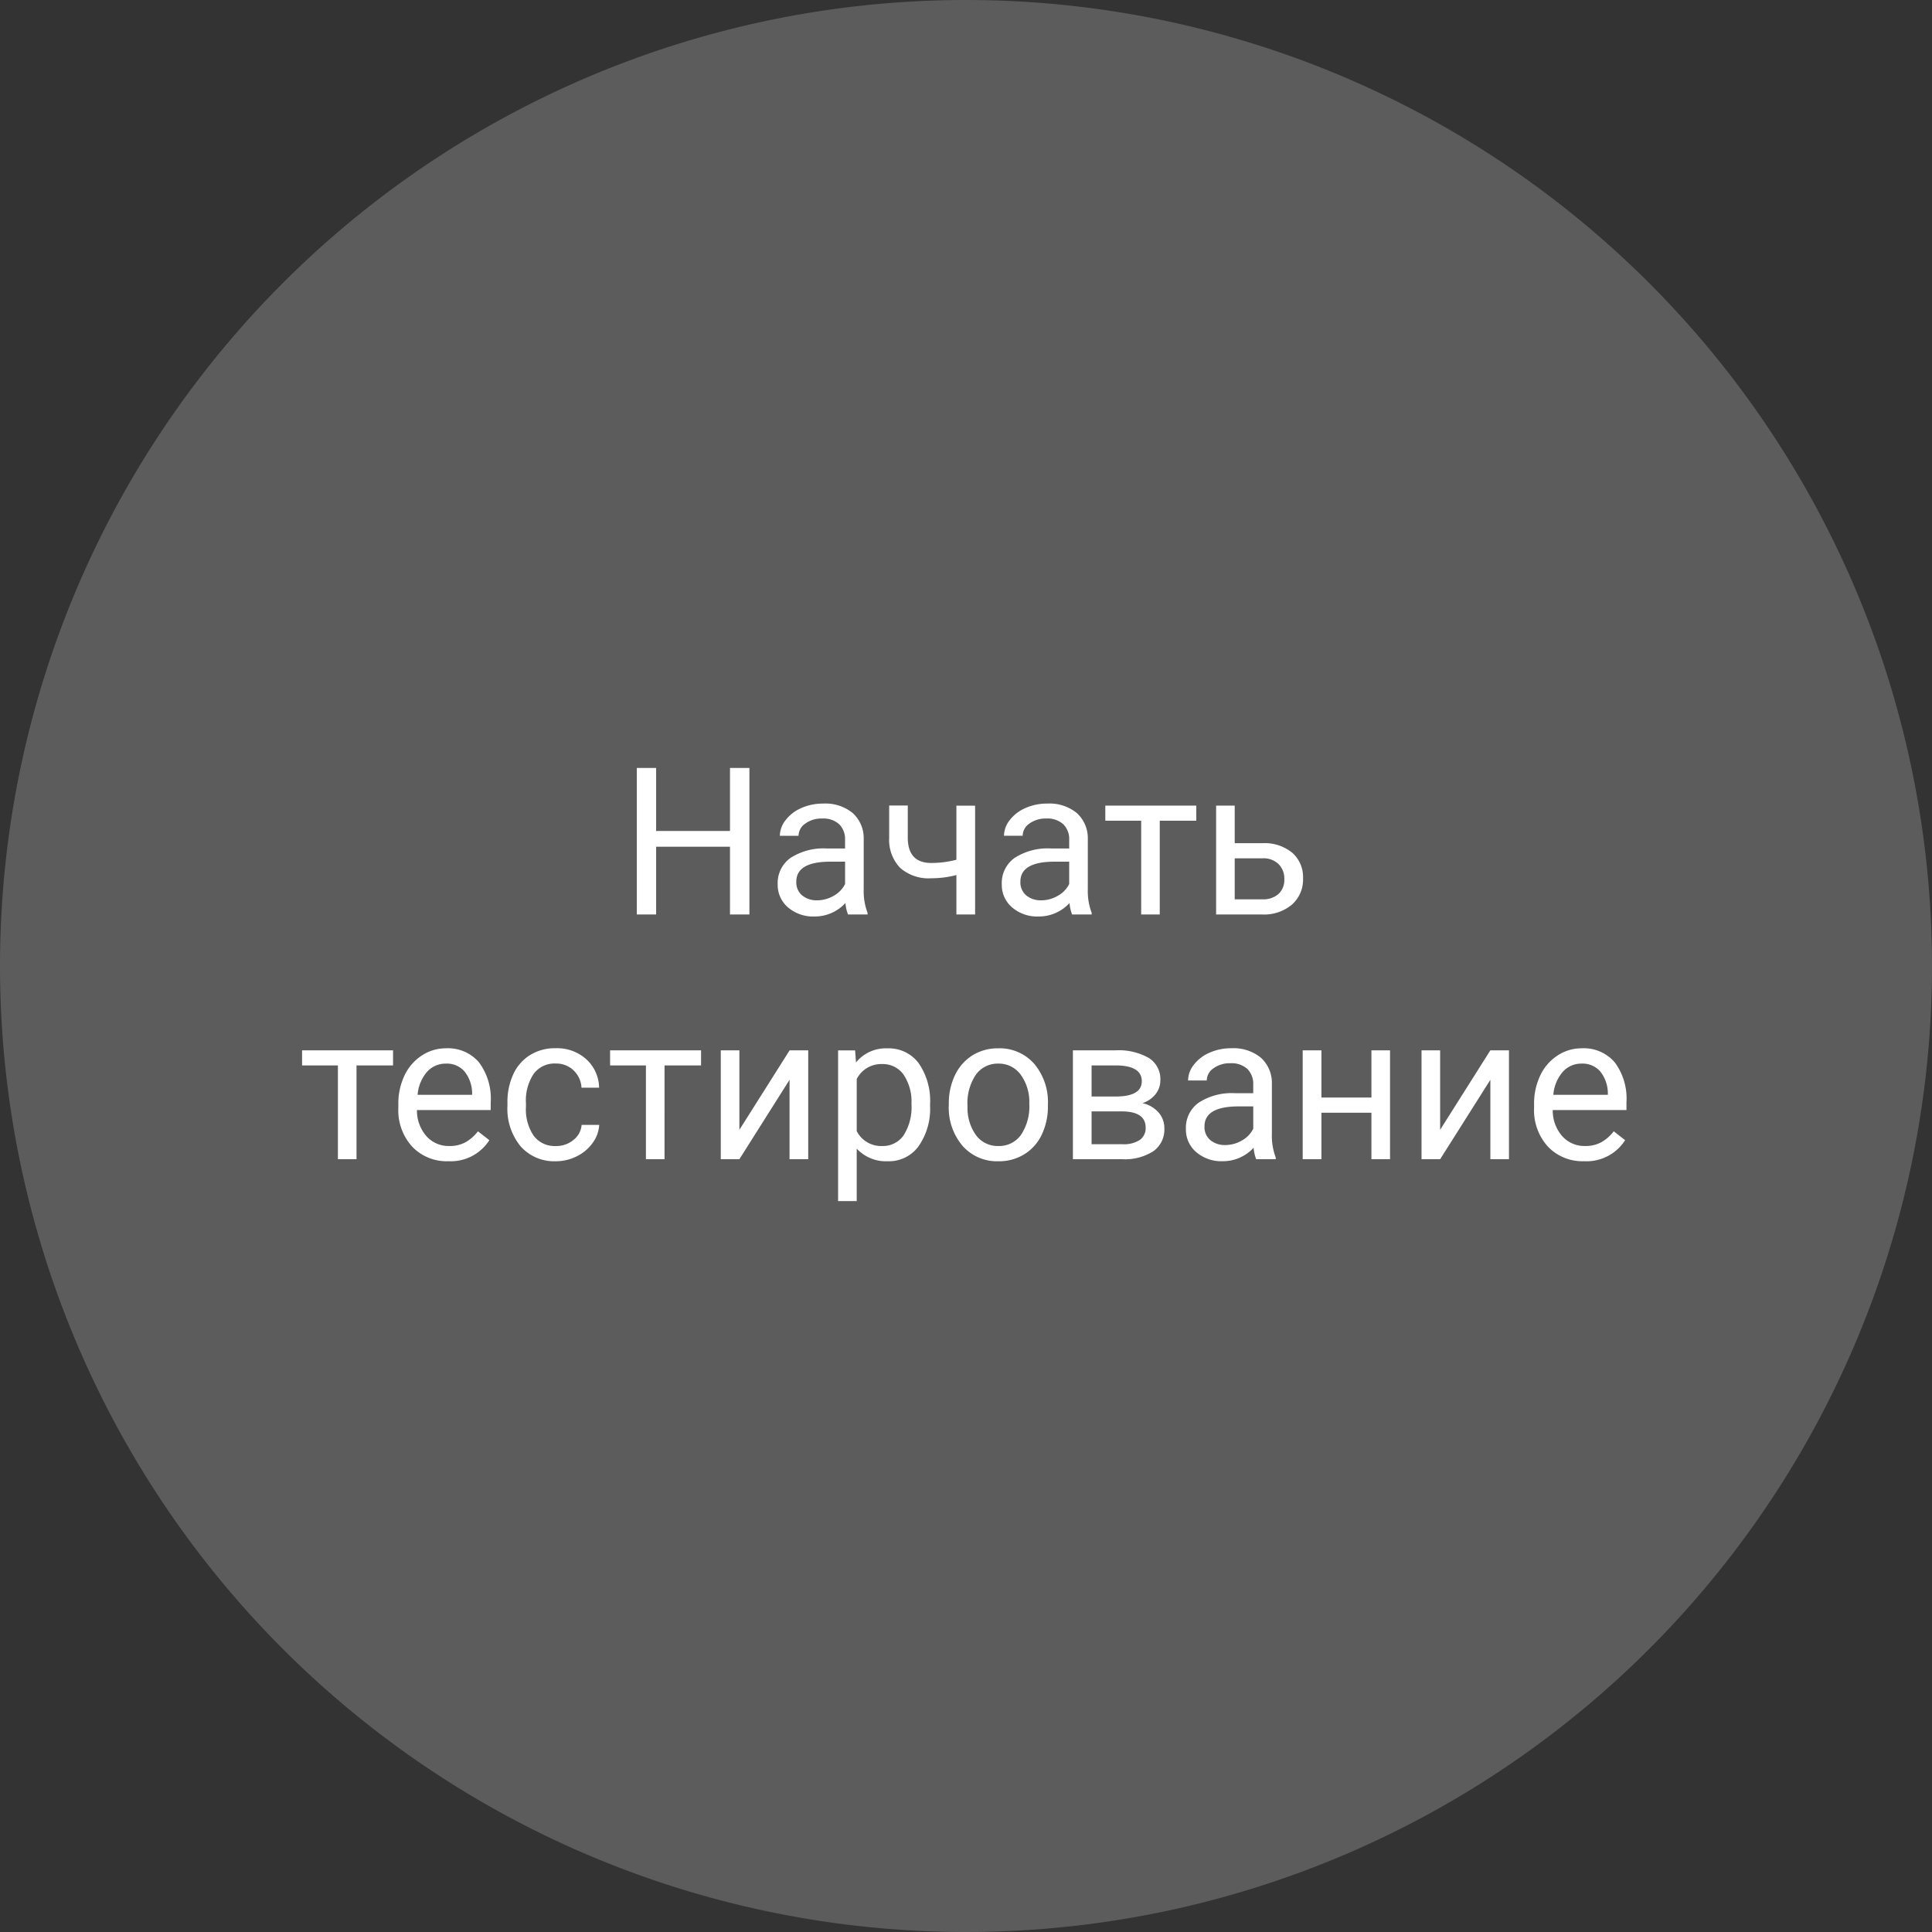
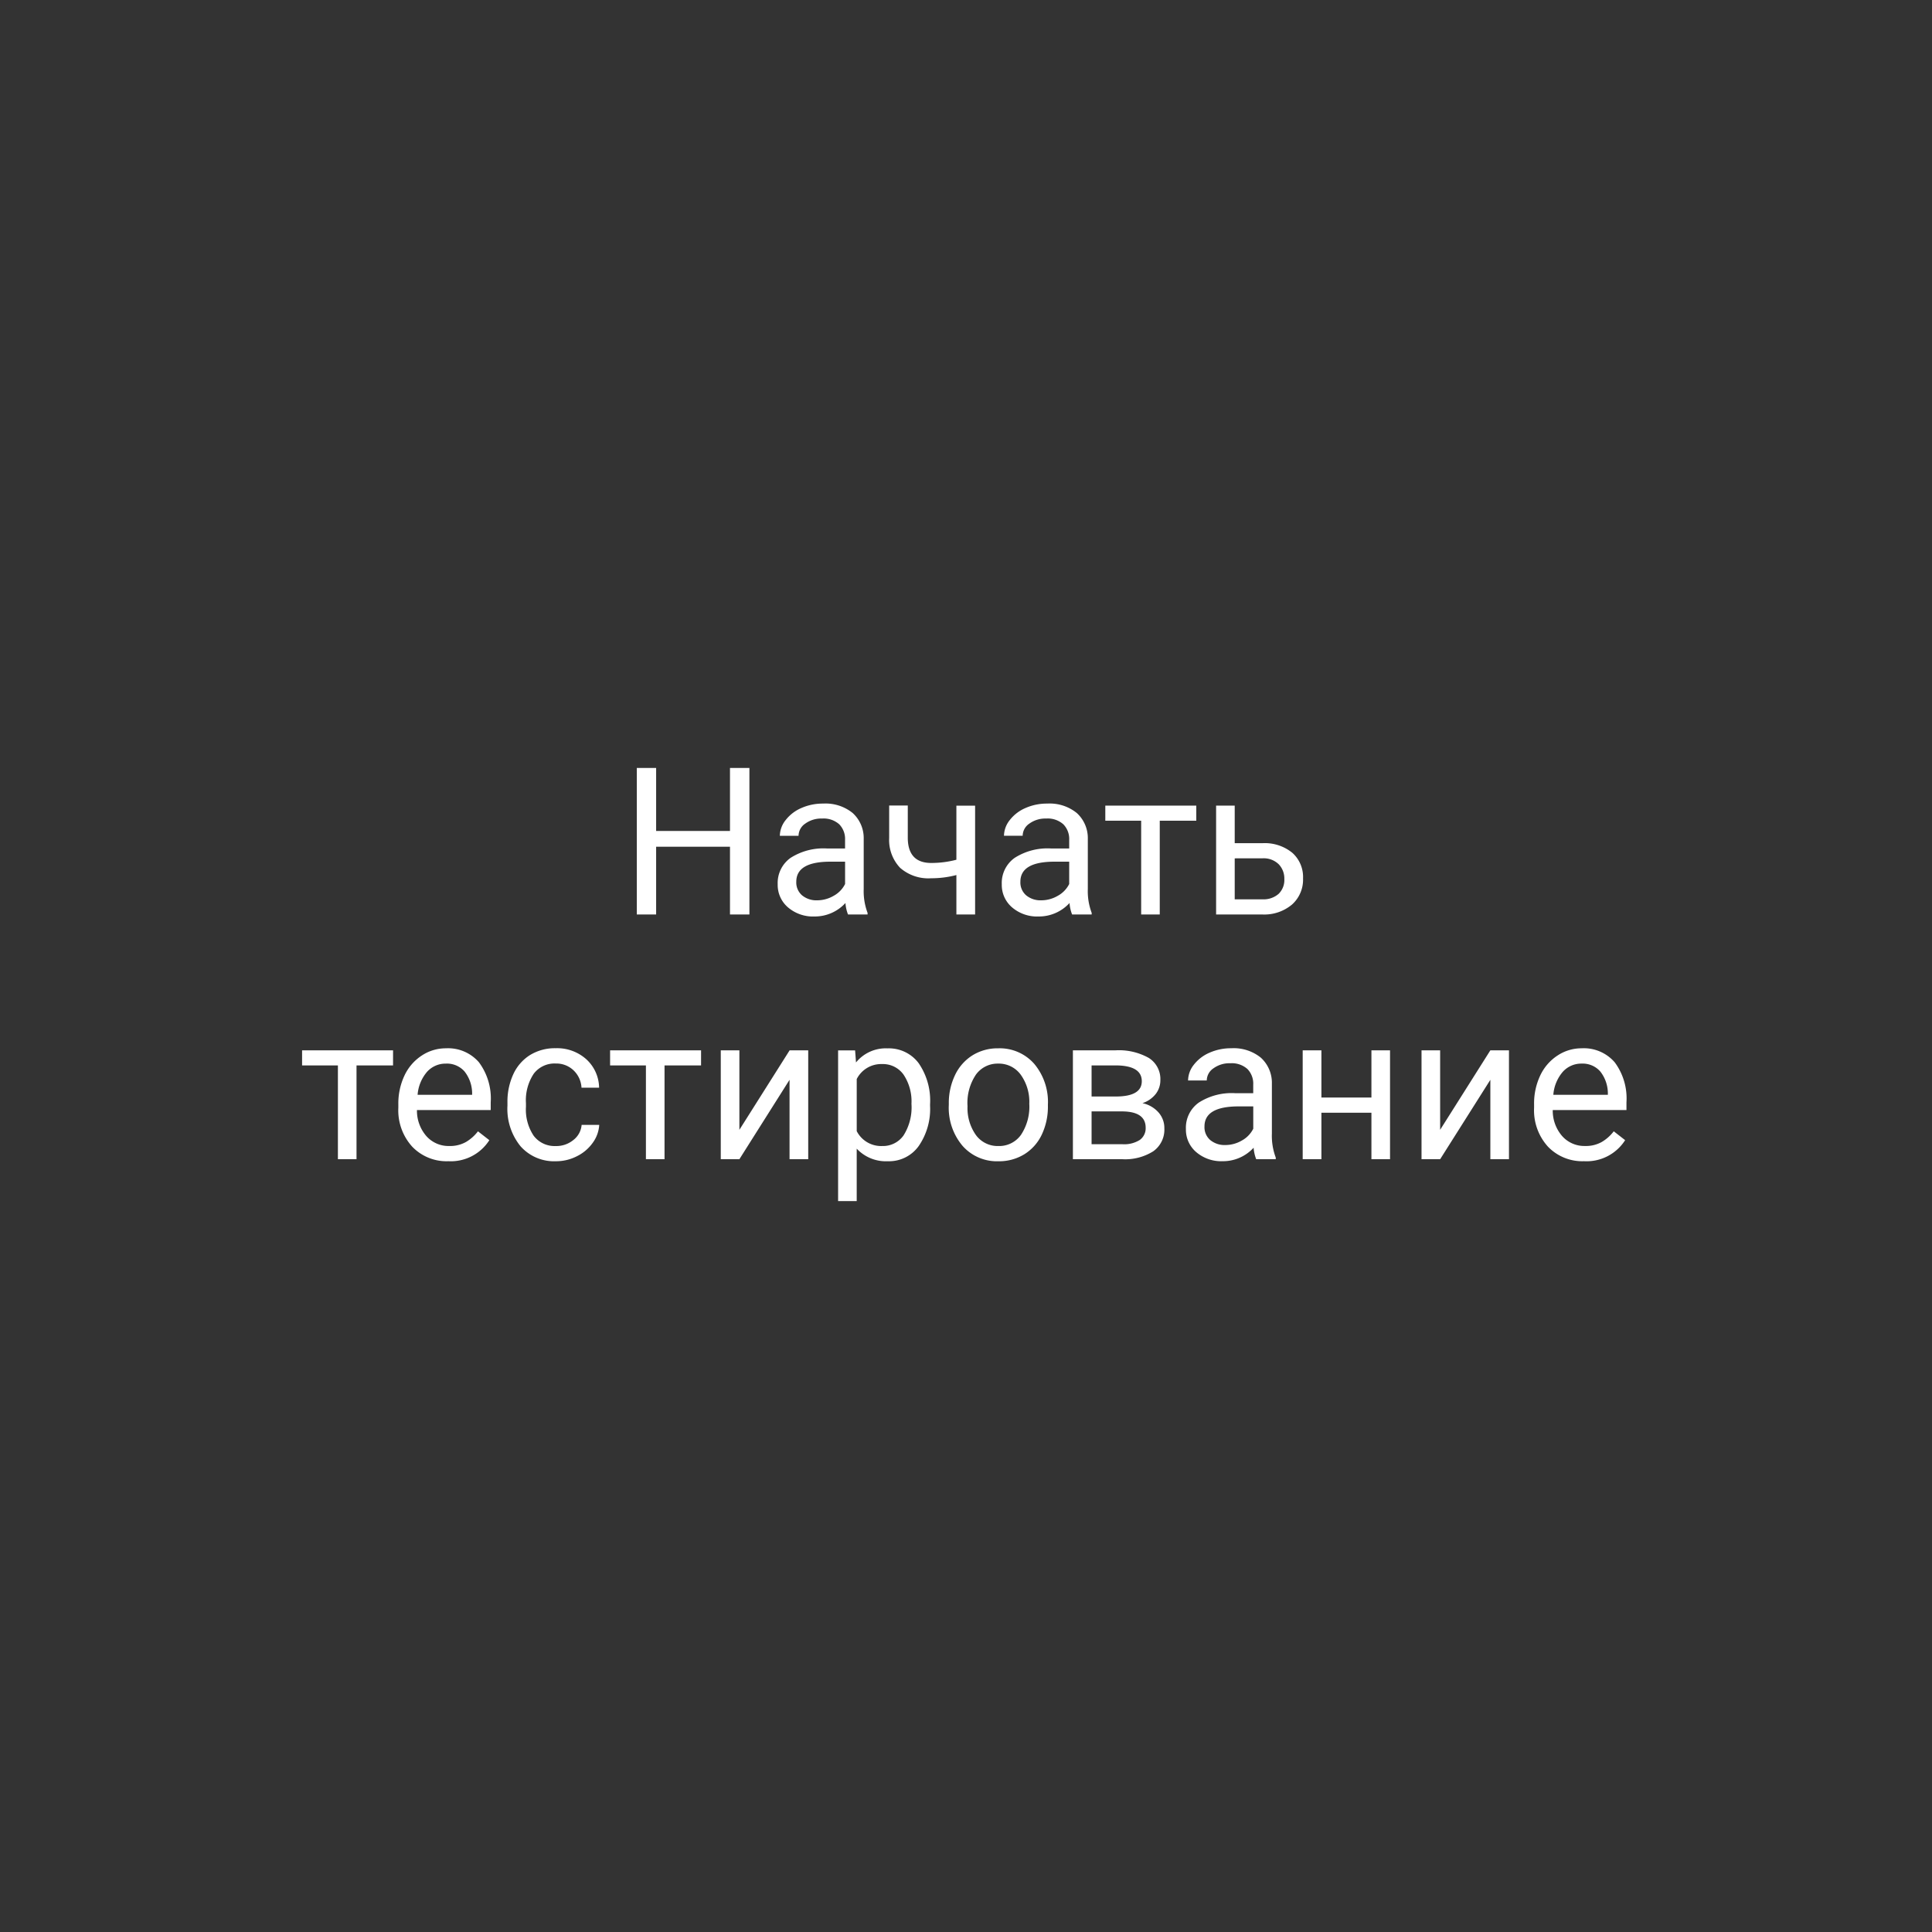
<svg xmlns="http://www.w3.org/2000/svg" width="150" height="150" viewBox="0 0 150 150">
  <rect x="0" y="0" width="150" height="150" fill="#333333" stroke="none" />
  <g id="Group_18" data-name="Group 18" transform="translate(436 -4378)">
-     <path id="Path_2" data-name="Path 2" d="M75,0A75,75,0,1,1,0,75,75,75,0,0,1,75,0Z" transform="translate(-436 4378)" fill="#fff" opacity="0.2" />
    <path id="Path_5" data-name="Path 5" d="M-16.816,0h-1.508V-5.258h-5.734V0h-1.5V-11.375h1.5v4.891h5.734v-4.891h1.508ZM-9.16,0a3.036,3.036,0,0,1-.2-.891A3.225,3.225,0,0,1-11.77.156,2.984,2.984,0,0,1-13.82-.551a2.287,2.287,0,0,1-.8-1.793,2.39,2.39,0,0,1,1-2.051,4.733,4.733,0,0,1,2.824-.73h1.406v-.664A1.623,1.623,0,0,0-9.84-7a1.821,1.821,0,0,0-1.336-.449,2.107,2.107,0,0,0-1.3.391A1.151,1.151,0,0,0-13-6.109h-1.453A2,2,0,0,1-14-7.332a3.066,3.066,0,0,1,1.219-.934,4.1,4.1,0,0,1,1.691-.344,3.342,3.342,0,0,1,2.289.73,2.635,2.635,0,0,1,.859,2.012v3.891a4.757,4.757,0,0,0,.3,1.852V0Zm-2.4-1.1a2.54,2.54,0,0,0,1.289-.352,2.127,2.127,0,0,0,.883-.914V-4.1H-10.52q-2.656,0-2.656,1.555a1.316,1.316,0,0,0,.453,1.063A1.742,1.742,0,0,0-11.559-1.1ZM.707,0H-.746V-3.062a7.666,7.666,0,0,1-1.953.25,3.323,3.323,0,0,1-2.418-.812,3.134,3.134,0,0,1-.848-2.312V-8.461H-4.52v2.57Q-4.48-4-2.7-4A7.666,7.666,0,0,0-.746-4.25v-4.2H.707ZM8.238,0a3.036,3.036,0,0,1-.2-.891A3.225,3.225,0,0,1,5.629.156,2.984,2.984,0,0,1,3.578-.551a2.287,2.287,0,0,1-.8-1.793,2.39,2.39,0,0,1,1-2.051,4.733,4.733,0,0,1,2.824-.73H8.012v-.664A1.623,1.623,0,0,0,7.559-7a1.821,1.821,0,0,0-1.336-.449,2.107,2.107,0,0,0-1.3.391,1.151,1.151,0,0,0-.523.945H2.949A2,2,0,0,1,3.4-7.332a3.066,3.066,0,0,1,1.219-.934,4.1,4.1,0,0,1,1.691-.344,3.342,3.342,0,0,1,2.289.73,2.635,2.635,0,0,1,.859,2.012v3.891a4.757,4.757,0,0,0,.3,1.852V0ZM5.84-1.1a2.54,2.54,0,0,0,1.289-.352,2.127,2.127,0,0,0,.883-.914V-4.1H6.879q-2.656,0-2.656,1.555a1.316,1.316,0,0,0,.453,1.063A1.742,1.742,0,0,0,5.84-1.1Zm12.039-6.18H15.043V0H13.6V-7.281H10.816V-8.453h7.063Zm2.984,1.742h2.2a3.383,3.383,0,0,1,2.273.75A2.516,2.516,0,0,1,26.168-2.8a2.588,2.588,0,0,1-.859,2.031A3.349,3.349,0,0,1,23,0H19.418V-8.453h1.445Zm0,1.18v3.18h2.148A1.768,1.768,0,0,0,24.27-1.6a1.494,1.494,0,0,0,.445-1.145,1.591,1.591,0,0,0-.434-1.152,1.658,1.658,0,0,0-1.215-.465ZM-44.484,11.719H-47.32V19h-1.445V11.719h-2.781V10.547h7.063Zm4.289,7.438a3.693,3.693,0,0,1-2.8-1.129,4.19,4.19,0,0,1-1.078-3.02v-.266a5.073,5.073,0,0,1,.48-2.246,3.748,3.748,0,0,1,1.344-1.547,3.378,3.378,0,0,1,1.871-.559,3.166,3.166,0,0,1,2.563,1.086,4.7,4.7,0,0,1,.914,3.109v.6h-5.727a3,3,0,0,0,.73,2.02,2.3,2.3,0,0,0,1.777.77,2.517,2.517,0,0,0,1.3-.312,3.259,3.259,0,0,0,.93-.828l.883.688A3.55,3.55,0,0,1-40.2,19.156Zm-.18-7.578a1.928,1.928,0,0,0-1.469.637A3.1,3.1,0,0,0-42.578,14h4.234v-.109a2.753,2.753,0,0,0-.594-1.707A1.815,1.815,0,0,0-40.375,11.578Zm8.539,6.4a2.082,2.082,0,0,0,1.352-.469,1.649,1.649,0,0,0,.641-1.172h1.367a2.621,2.621,0,0,1-.5,1.383,3.293,3.293,0,0,1-1.23,1.047,3.55,3.55,0,0,1-1.629.391A3.482,3.482,0,0,1-34.582,18a4.59,4.59,0,0,1-1.02-3.152v-.242a5.089,5.089,0,0,1,.453-2.2,3.451,3.451,0,0,1,1.3-1.492,3.7,3.7,0,0,1,2-.531,3.39,3.39,0,0,1,2.363.852,3.043,3.043,0,0,1,1,2.211h-1.367a1.992,1.992,0,0,0-.621-1.348,1.932,1.932,0,0,0-1.379-.527,2.023,2.023,0,0,0-1.707.793,3.724,3.724,0,0,0-.605,2.293v.273a3.65,3.65,0,0,0,.6,2.25A2.033,2.033,0,0,0-31.836,17.977Zm11.266-6.258h-2.836V19h-1.445V11.719h-2.781V10.547h7.063Zm6.875-1.172h1.445V19H-13.7V12.836L-17.594,19h-1.445V10.547h1.445v6.172Zm10.906,4.32a5.062,5.062,0,0,1-.883,3.109,2.829,2.829,0,0,1-2.391,1.18,3.1,3.1,0,0,1-2.422-.977v4.07H-9.93v-11.7h1.32l.07.938a2.977,2.977,0,0,1,2.453-1.094,2.882,2.882,0,0,1,2.41,1.148,5.117,5.117,0,0,1,.887,3.2ZM-4.234,14.7a3.735,3.735,0,0,0-.609-2.258,1.963,1.963,0,0,0-1.672-.828,2.125,2.125,0,0,0-1.969,1.164V16.82A2.129,2.129,0,0,0-6.5,17.977a1.954,1.954,0,0,0,1.652-.824A4.077,4.077,0,0,0-4.234,14.7Zm2.9-.008a4.993,4.993,0,0,1,.488-2.234A3.643,3.643,0,0,1,.512,10.93,3.7,3.7,0,0,1,2.5,10.391a3.565,3.565,0,0,1,2.793,1.2,4.6,4.6,0,0,1,1.066,3.18v.1a5.036,5.036,0,0,1-.473,2.215,3.589,3.589,0,0,1-1.352,1.527,3.743,3.743,0,0,1-2.02.547,3.556,3.556,0,0,1-2.785-1.2A4.575,4.575,0,0,1-1.336,14.8Zm1.453.172A3.616,3.616,0,0,0,.77,17.125a2.088,2.088,0,0,0,1.746.852,2.075,2.075,0,0,0,1.75-.863A3.955,3.955,0,0,0,4.914,14.7a3.61,3.61,0,0,0-.66-2.254A2.1,2.1,0,0,0,2.5,11.578a2.075,2.075,0,0,0-1.727.852A3.925,3.925,0,0,0,.117,14.867ZM8.3,19V10.547h3.3a4.736,4.736,0,0,1,2.59.59,1.937,1.937,0,0,1,.9,1.73,1.731,1.731,0,0,1-.352,1.059,2.178,2.178,0,0,1-1.039.723,2.3,2.3,0,0,1,1.23.7A1.819,1.819,0,0,1,15.4,16.6a2.061,2.061,0,0,1-.855,1.781A4.082,4.082,0,0,1,12.125,19ZM9.75,15.289v2.547h2.391A2.255,2.255,0,0,0,13.5,17.5a1.112,1.112,0,0,0,.449-.945q0-1.266-1.859-1.266Zm0-1.156h1.867q2.031,0,2.031-1.187t-1.922-1.227H9.75ZM22.531,19a3.036,3.036,0,0,1-.2-.891,3.225,3.225,0,0,1-2.406,1.047,2.984,2.984,0,0,1-2.051-.707,2.287,2.287,0,0,1-.8-1.793,2.39,2.39,0,0,1,1-2.051,4.733,4.733,0,0,1,2.824-.73H22.3v-.664A1.623,1.623,0,0,0,21.852,12a1.821,1.821,0,0,0-1.336-.449,2.107,2.107,0,0,0-1.3.391,1.151,1.151,0,0,0-.523.945H17.242a2,2,0,0,1,.449-1.223,3.066,3.066,0,0,1,1.219-.934,4.1,4.1,0,0,1,1.691-.344,3.342,3.342,0,0,1,2.289.73,2.635,2.635,0,0,1,.859,2.012v3.891a4.757,4.757,0,0,0,.3,1.852V19Zm-2.4-1.1a2.54,2.54,0,0,0,1.289-.352,2.127,2.127,0,0,0,.883-.914V14.9H21.172q-2.656,0-2.656,1.555a1.316,1.316,0,0,0,.453,1.063A1.742,1.742,0,0,0,20.133,17.9ZM32.922,19H31.477V15.391H27.594V19H26.141V10.547h1.453v3.664h3.883V10.547h1.445Zm7.789-8.453h1.445V19H40.711V12.836L36.813,19H35.367V10.547h1.445v6.172Zm7.273,8.609a3.693,3.693,0,0,1-2.8-1.129,4.19,4.19,0,0,1-1.078-3.02v-.266a5.073,5.073,0,0,1,.48-2.246,3.748,3.748,0,0,1,1.344-1.547,3.378,3.378,0,0,1,1.871-.559,3.166,3.166,0,0,1,2.563,1.086,4.7,4.7,0,0,1,.914,3.109v.6H45.555a3,3,0,0,0,.73,2.02,2.3,2.3,0,0,0,1.777.77,2.517,2.517,0,0,0,1.3-.312,3.259,3.259,0,0,0,.93-.828l.883.688A3.55,3.55,0,0,1,47.984,19.156Zm-.18-7.578a1.928,1.928,0,0,0-1.469.637A3.1,3.1,0,0,0,45.6,14h4.234v-.109a2.753,2.753,0,0,0-.594-1.707A1.815,1.815,0,0,0,47.8,11.578Z" transform="translate(-361 4449)" fill="#fff" />
  </g>
</svg>